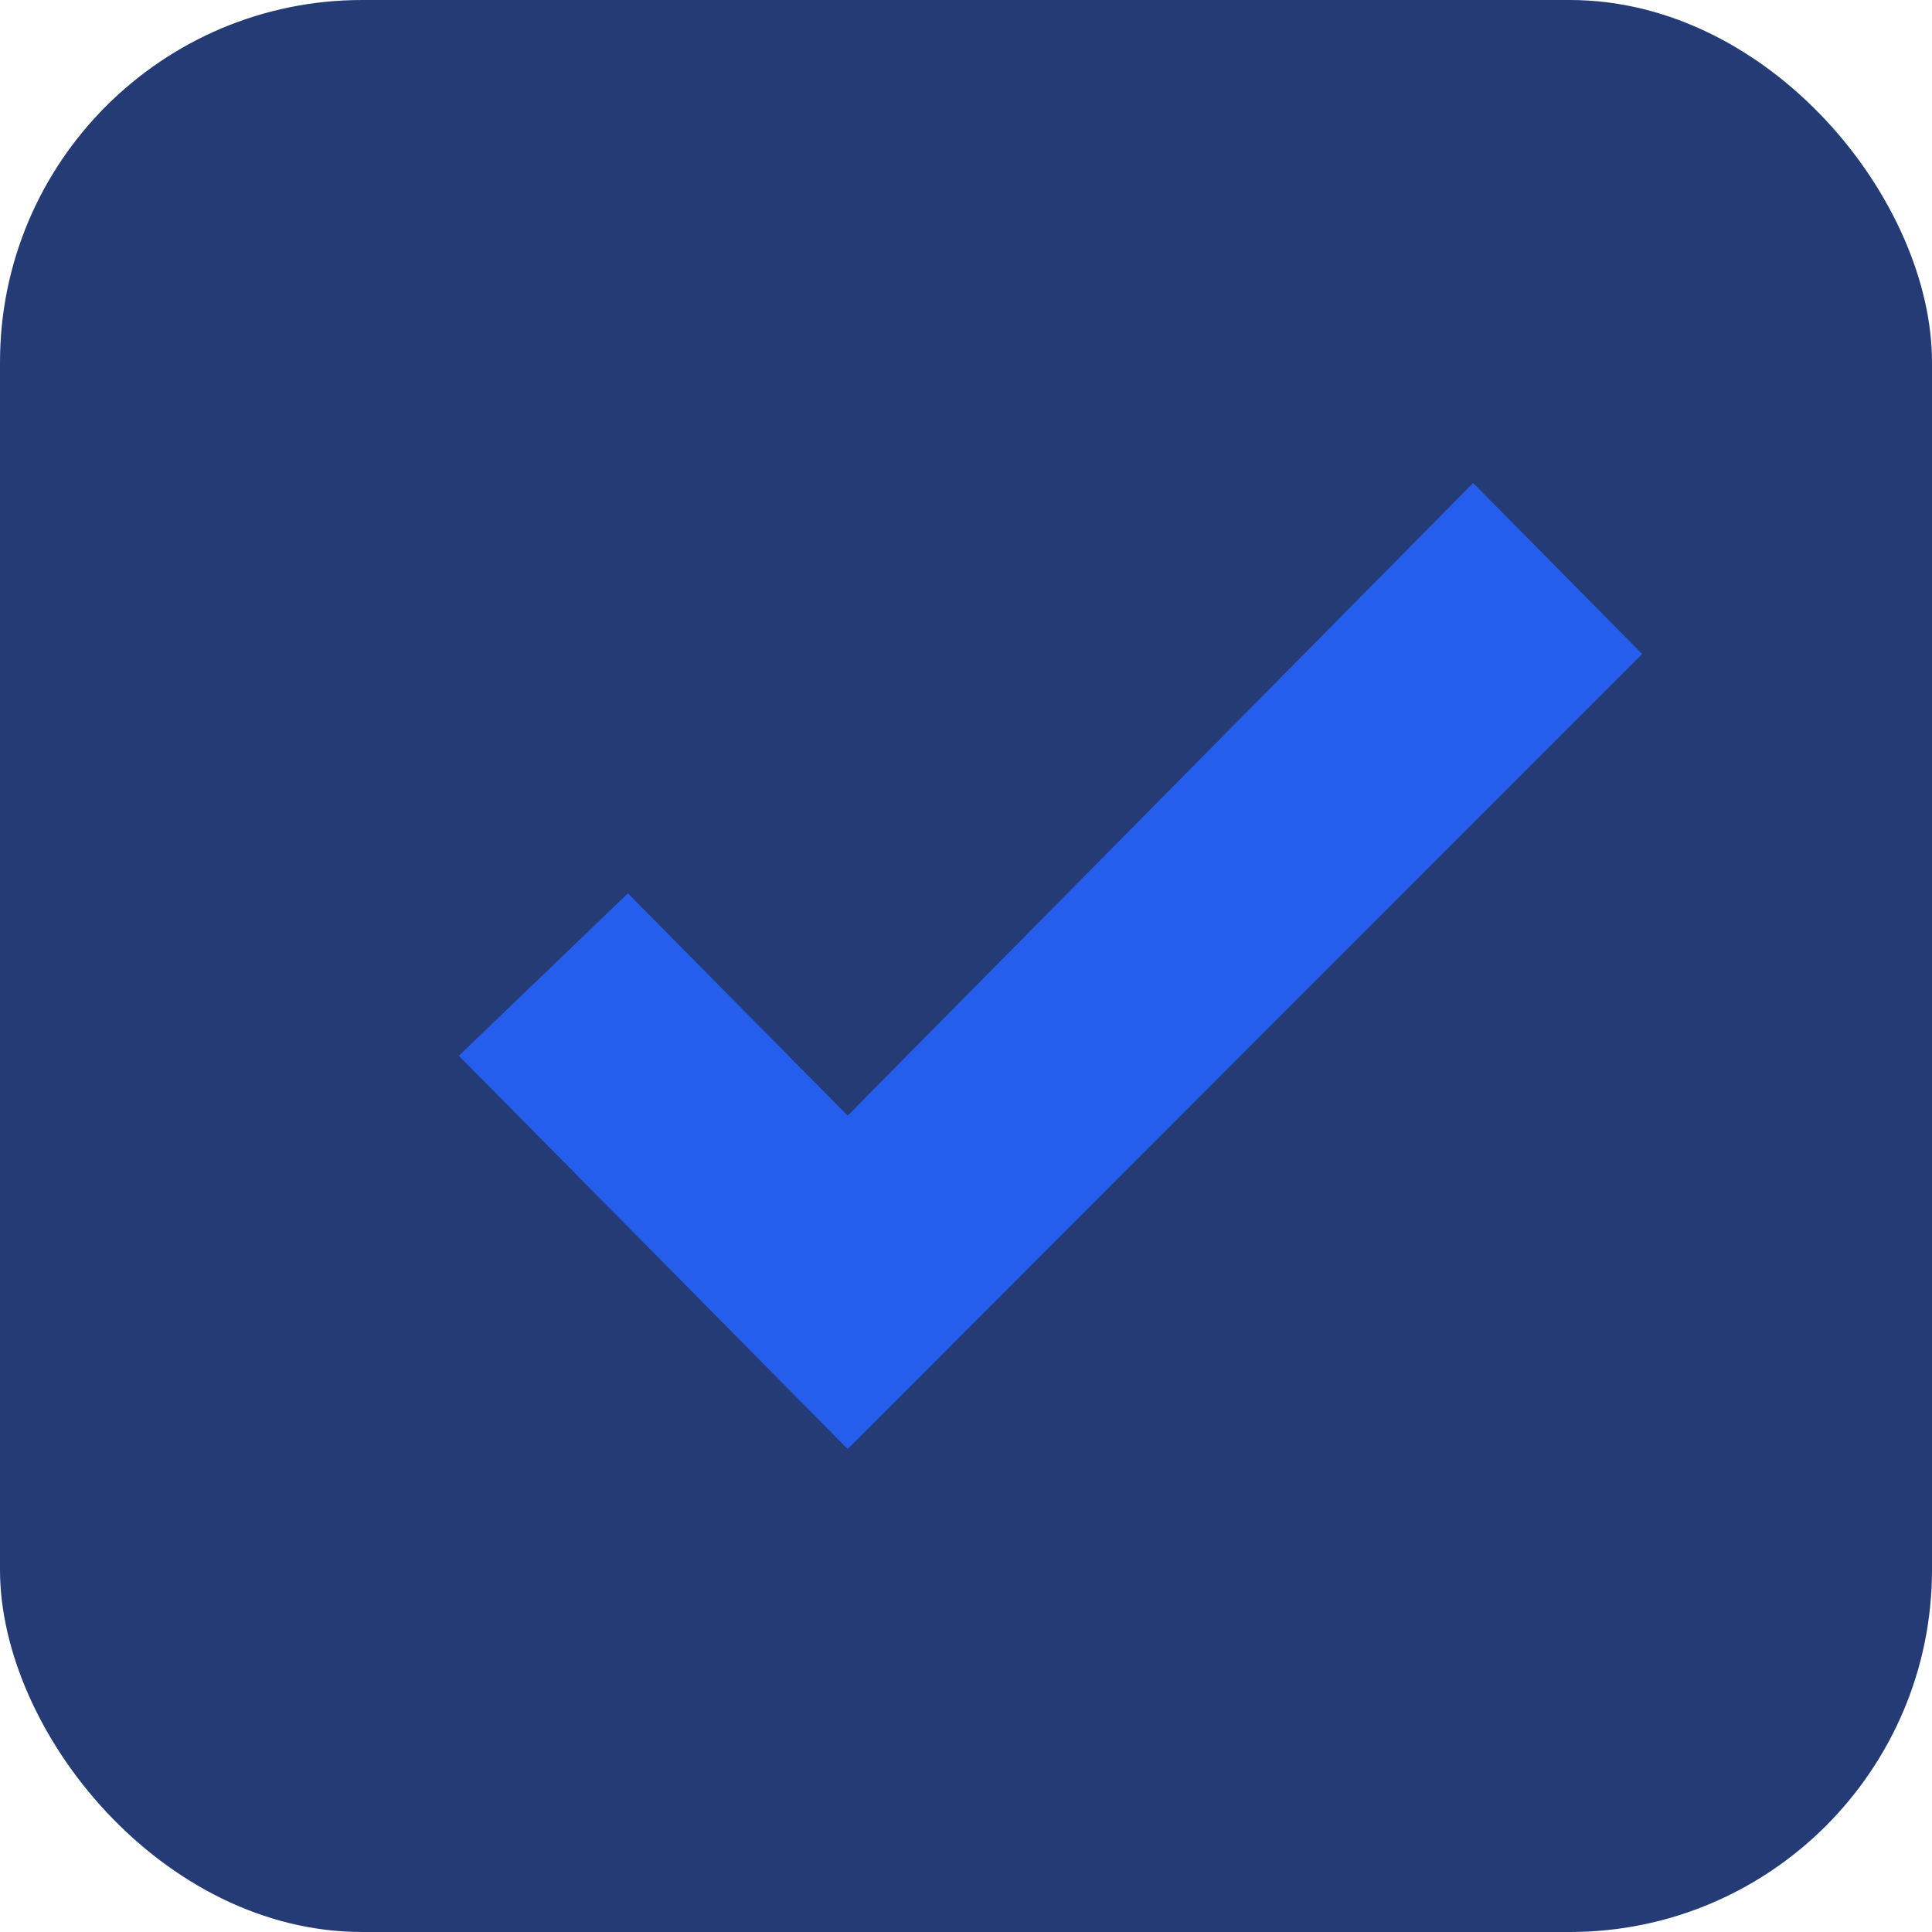
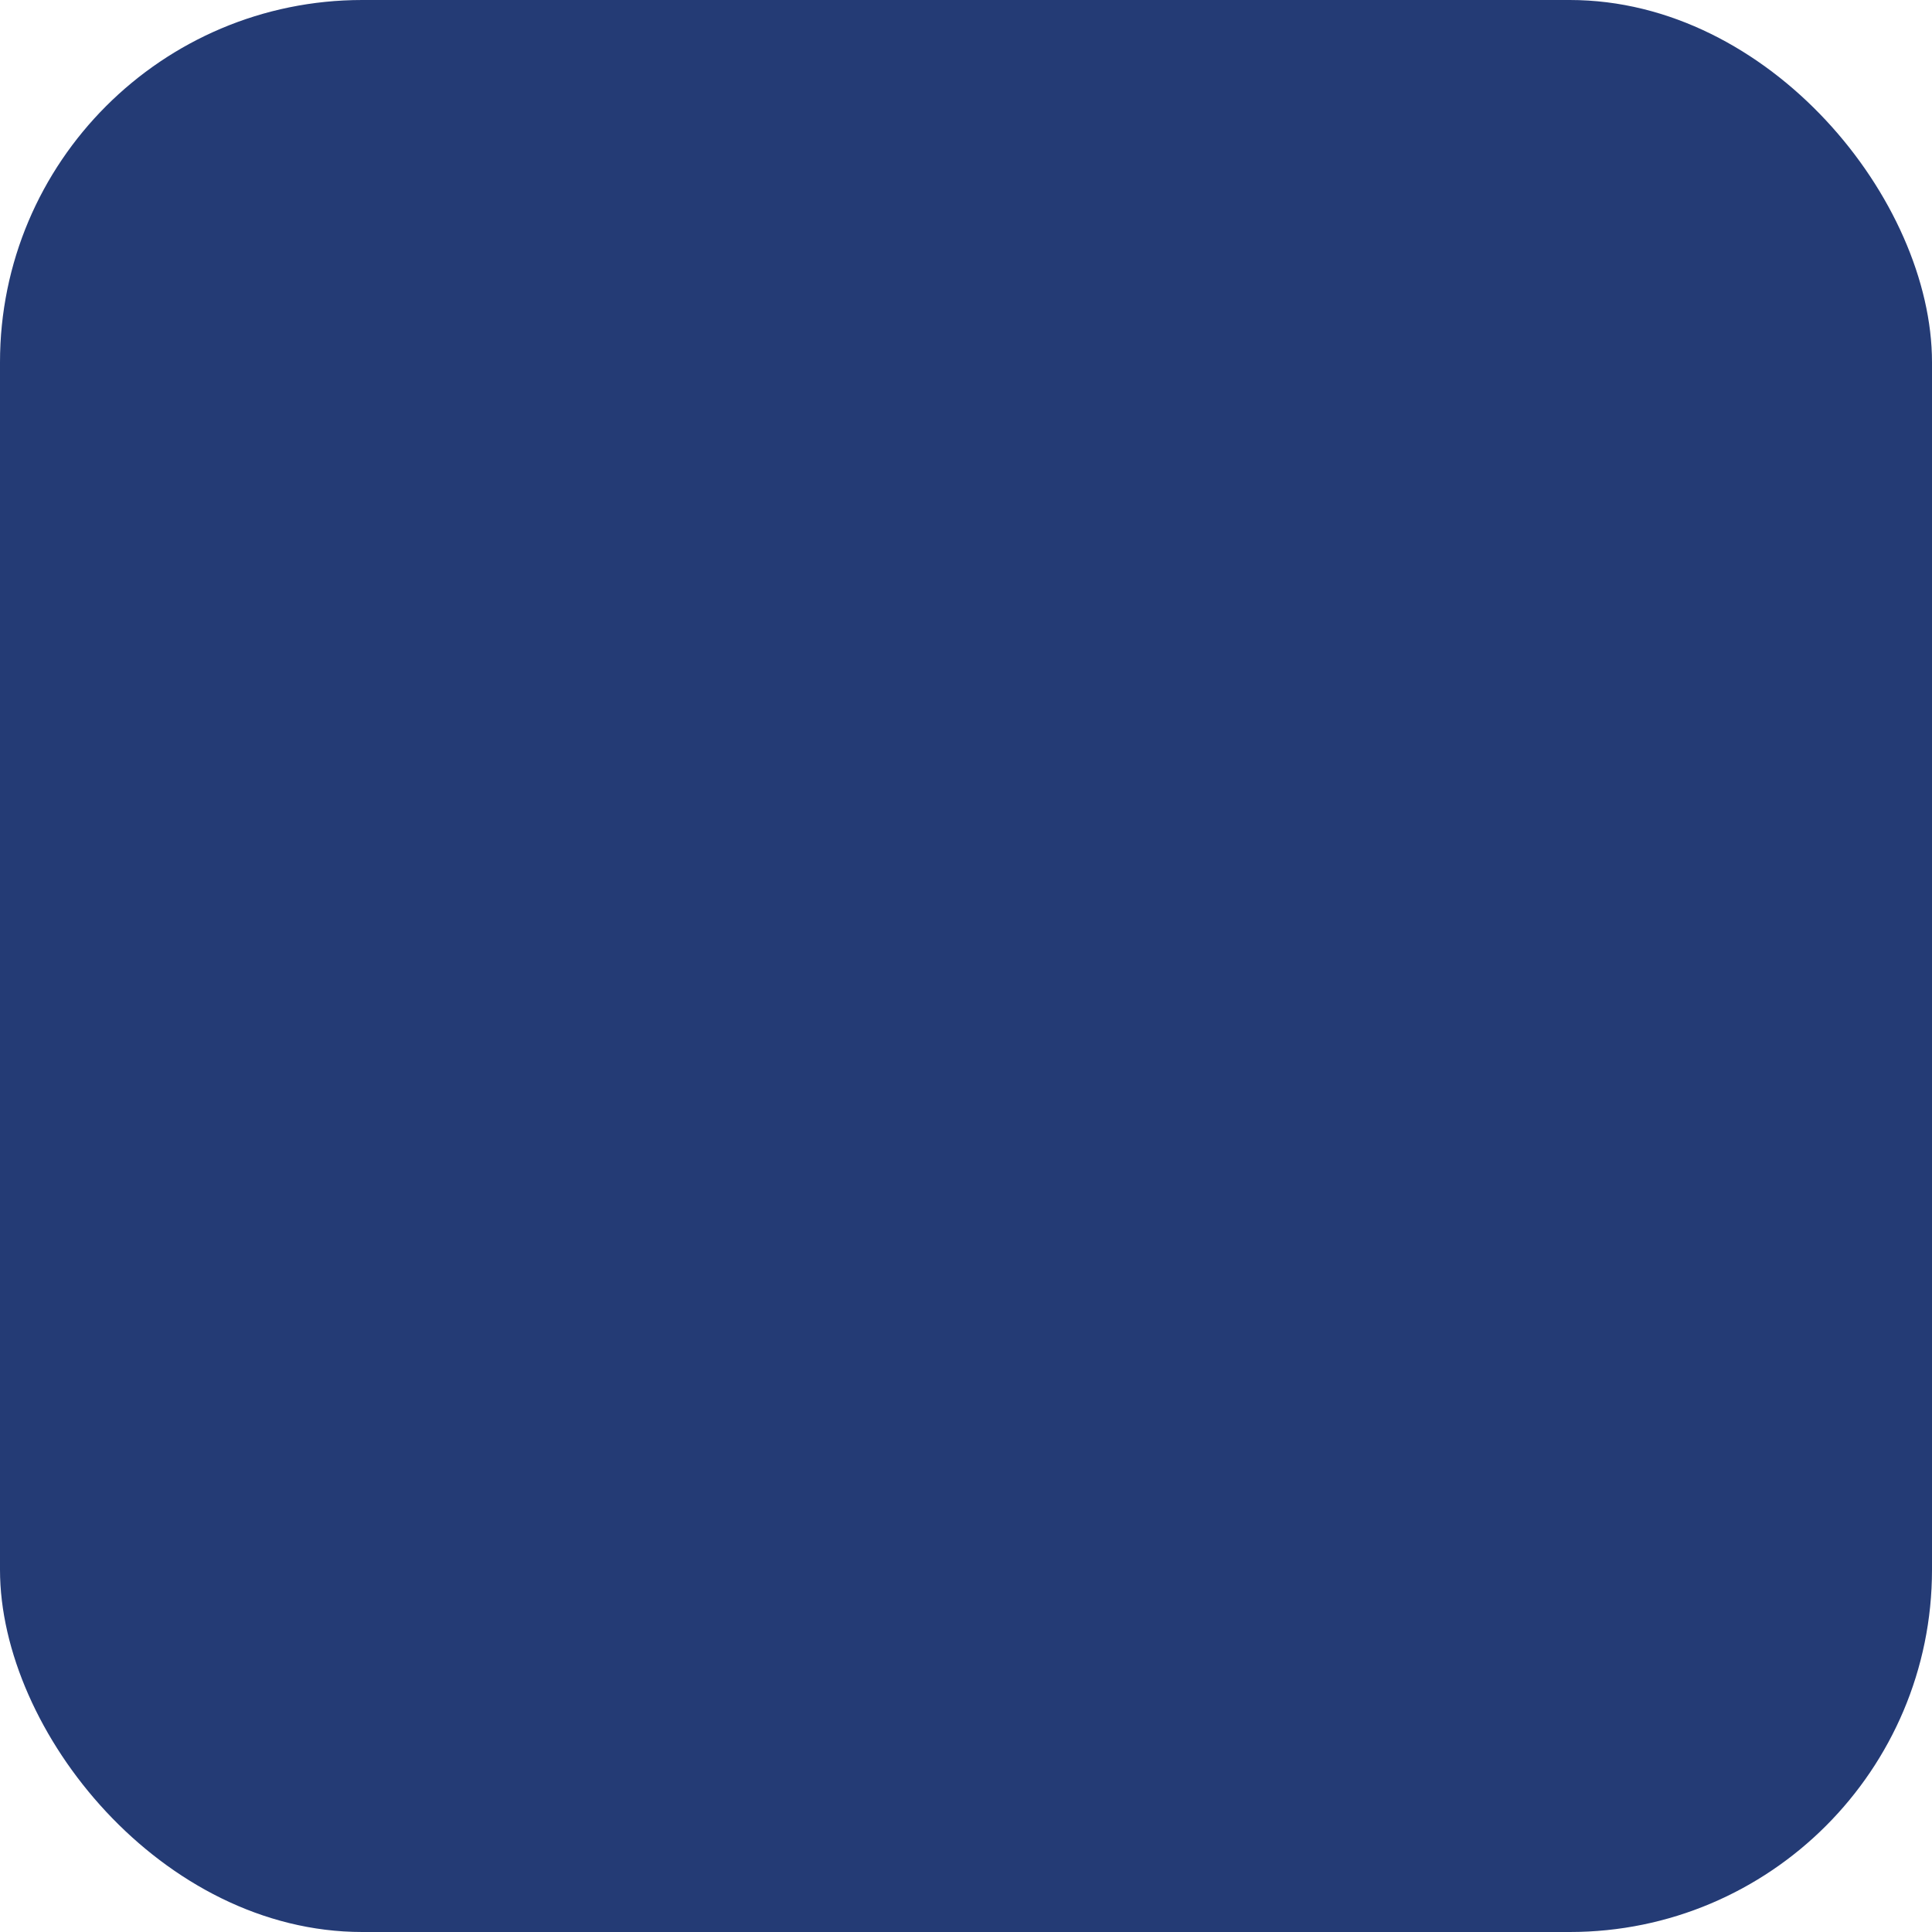
<svg xmlns="http://www.w3.org/2000/svg" width="80" height="80" viewBox="0 0 80 80" fill="none">
  <rect width="80" height="80" rx="15" fill="#243B75" />
-   <path d="M35.1 60L19 43.717L26 36.991L35.1 46.195L61 20L68 27.08L35.1 60Z" fill="#255EEC" />
</svg>